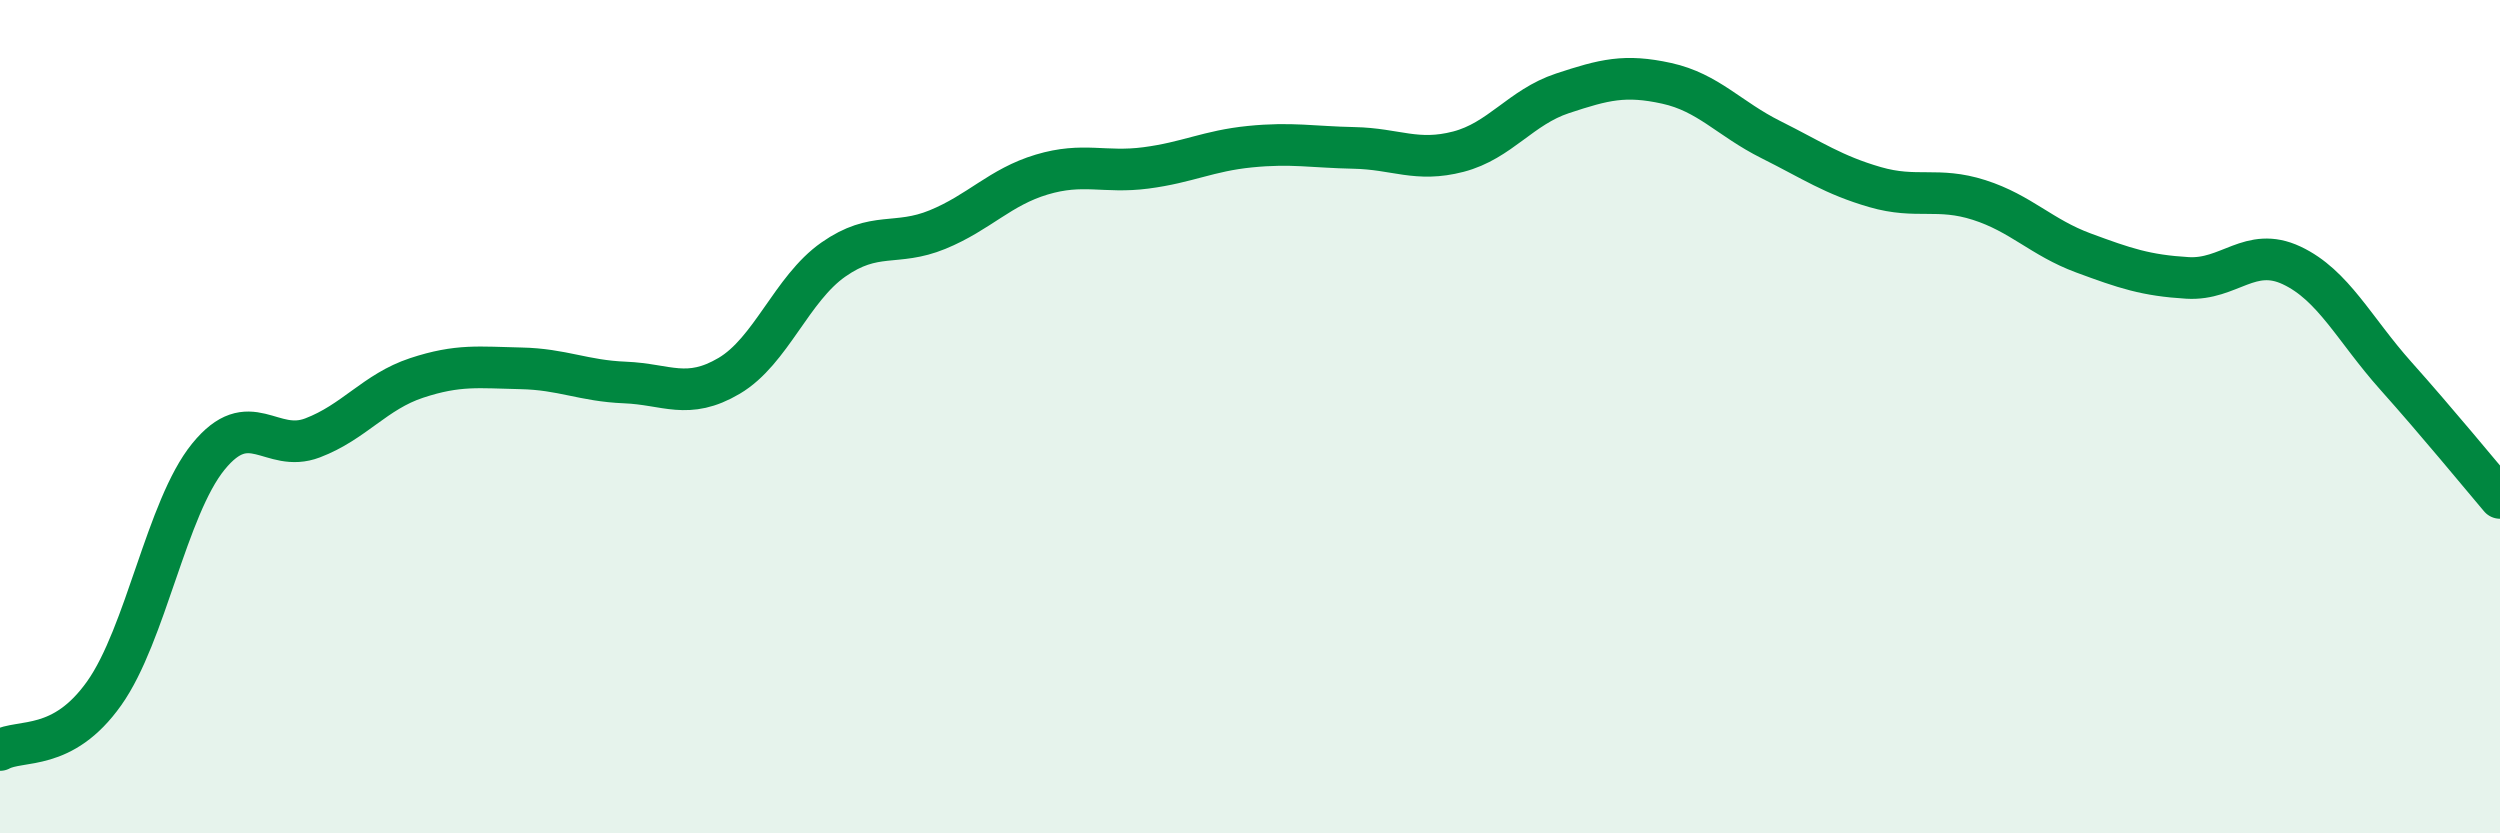
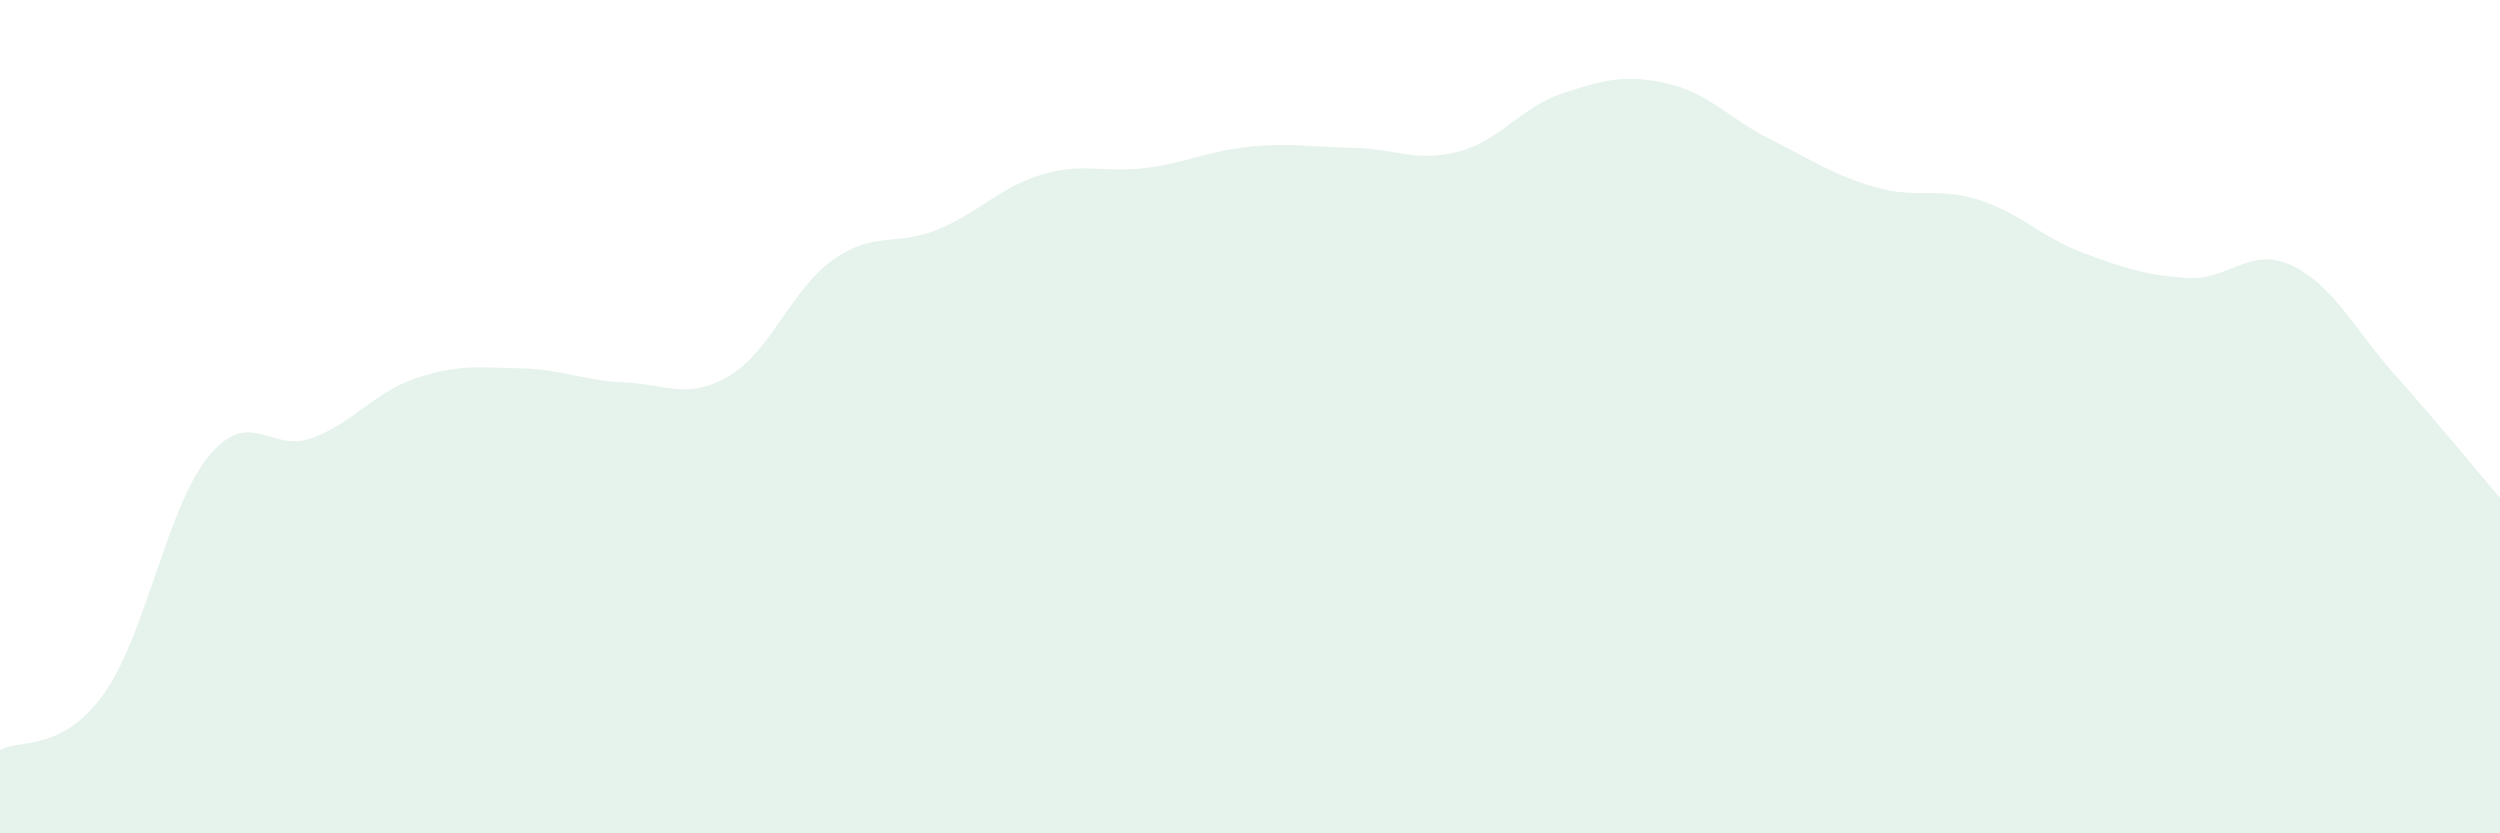
<svg xmlns="http://www.w3.org/2000/svg" width="60" height="20" viewBox="0 0 60 20">
  <path d="M 0,18 C 0.5,17.73 1.5,18.05 2.5,16.64 C 3.5,15.23 4,12.19 5,10.96 C 6,9.73 6.5,10.89 7.5,10.51 C 8.5,10.13 9,9.4 10,9.07 C 11,8.74 11.5,8.82 12.5,8.84 C 13.5,8.86 14,9.14 15,9.18 C 16,9.22 16.5,9.61 17.5,9.02 C 18.5,8.43 19,6.93 20,6.23 C 21,5.53 21.5,5.92 22.5,5.51 C 23.5,5.1 24,4.49 25,4.19 C 26,3.89 26.5,4.16 27.5,4.03 C 28.5,3.9 29,3.62 30,3.52 C 31,3.42 31.5,3.53 32.5,3.55 C 33.5,3.57 34,3.9 35,3.64 C 36,3.38 36.5,2.57 37.5,2.24 C 38.5,1.91 39,1.78 40,2 C 41,2.22 41.5,2.85 42.5,3.35 C 43.5,3.85 44,4.2 45,4.49 C 46,4.78 46.5,4.48 47.5,4.8 C 48.5,5.12 49,5.7 50,6.07 C 51,6.44 51.5,6.61 52.5,6.67 C 53.5,6.73 54,5.9 55,6.37 C 56,6.84 56.5,7.9 57.5,9.02 C 58.5,10.14 59.5,11.36 60,11.95L60 20L0 20Z" fill="#008740" opacity="0.1" stroke-linecap="round" stroke-linejoin="round" />
-   <path d="M 0,18 C 0.5,17.73 1.5,18.05 2.5,16.64 C 3.5,15.23 4,12.19 5,10.96 C 6,9.73 6.5,10.89 7.5,10.51 C 8.5,10.13 9,9.4 10,9.07 C 11,8.74 11.5,8.82 12.5,8.84 C 13.5,8.86 14,9.14 15,9.18 C 16,9.22 16.5,9.61 17.5,9.02 C 18.5,8.43 19,6.93 20,6.23 C 21,5.53 21.5,5.92 22.5,5.51 C 23.5,5.1 24,4.49 25,4.19 C 26,3.89 26.5,4.16 27.5,4.03 C 28.5,3.9 29,3.62 30,3.52 C 31,3.42 31.5,3.53 32.5,3.55 C 33.5,3.57 34,3.9 35,3.64 C 36,3.38 36.5,2.57 37.5,2.24 C 38.5,1.91 39,1.78 40,2 C 41,2.22 41.5,2.85 42.5,3.35 C 43.5,3.85 44,4.2 45,4.49 C 46,4.78 46.5,4.48 47.5,4.8 C 48.5,5.12 49,5.7 50,6.07 C 51,6.44 51.5,6.61 52.5,6.67 C 53.5,6.73 54,5.9 55,6.37 C 56,6.84 56.5,7.9 57.5,9.02 C 58.5,10.14 59.5,11.36 60,11.95" stroke="#008740" stroke-width="1" fill="none" stroke-linecap="round" stroke-linejoin="round" />
</svg>